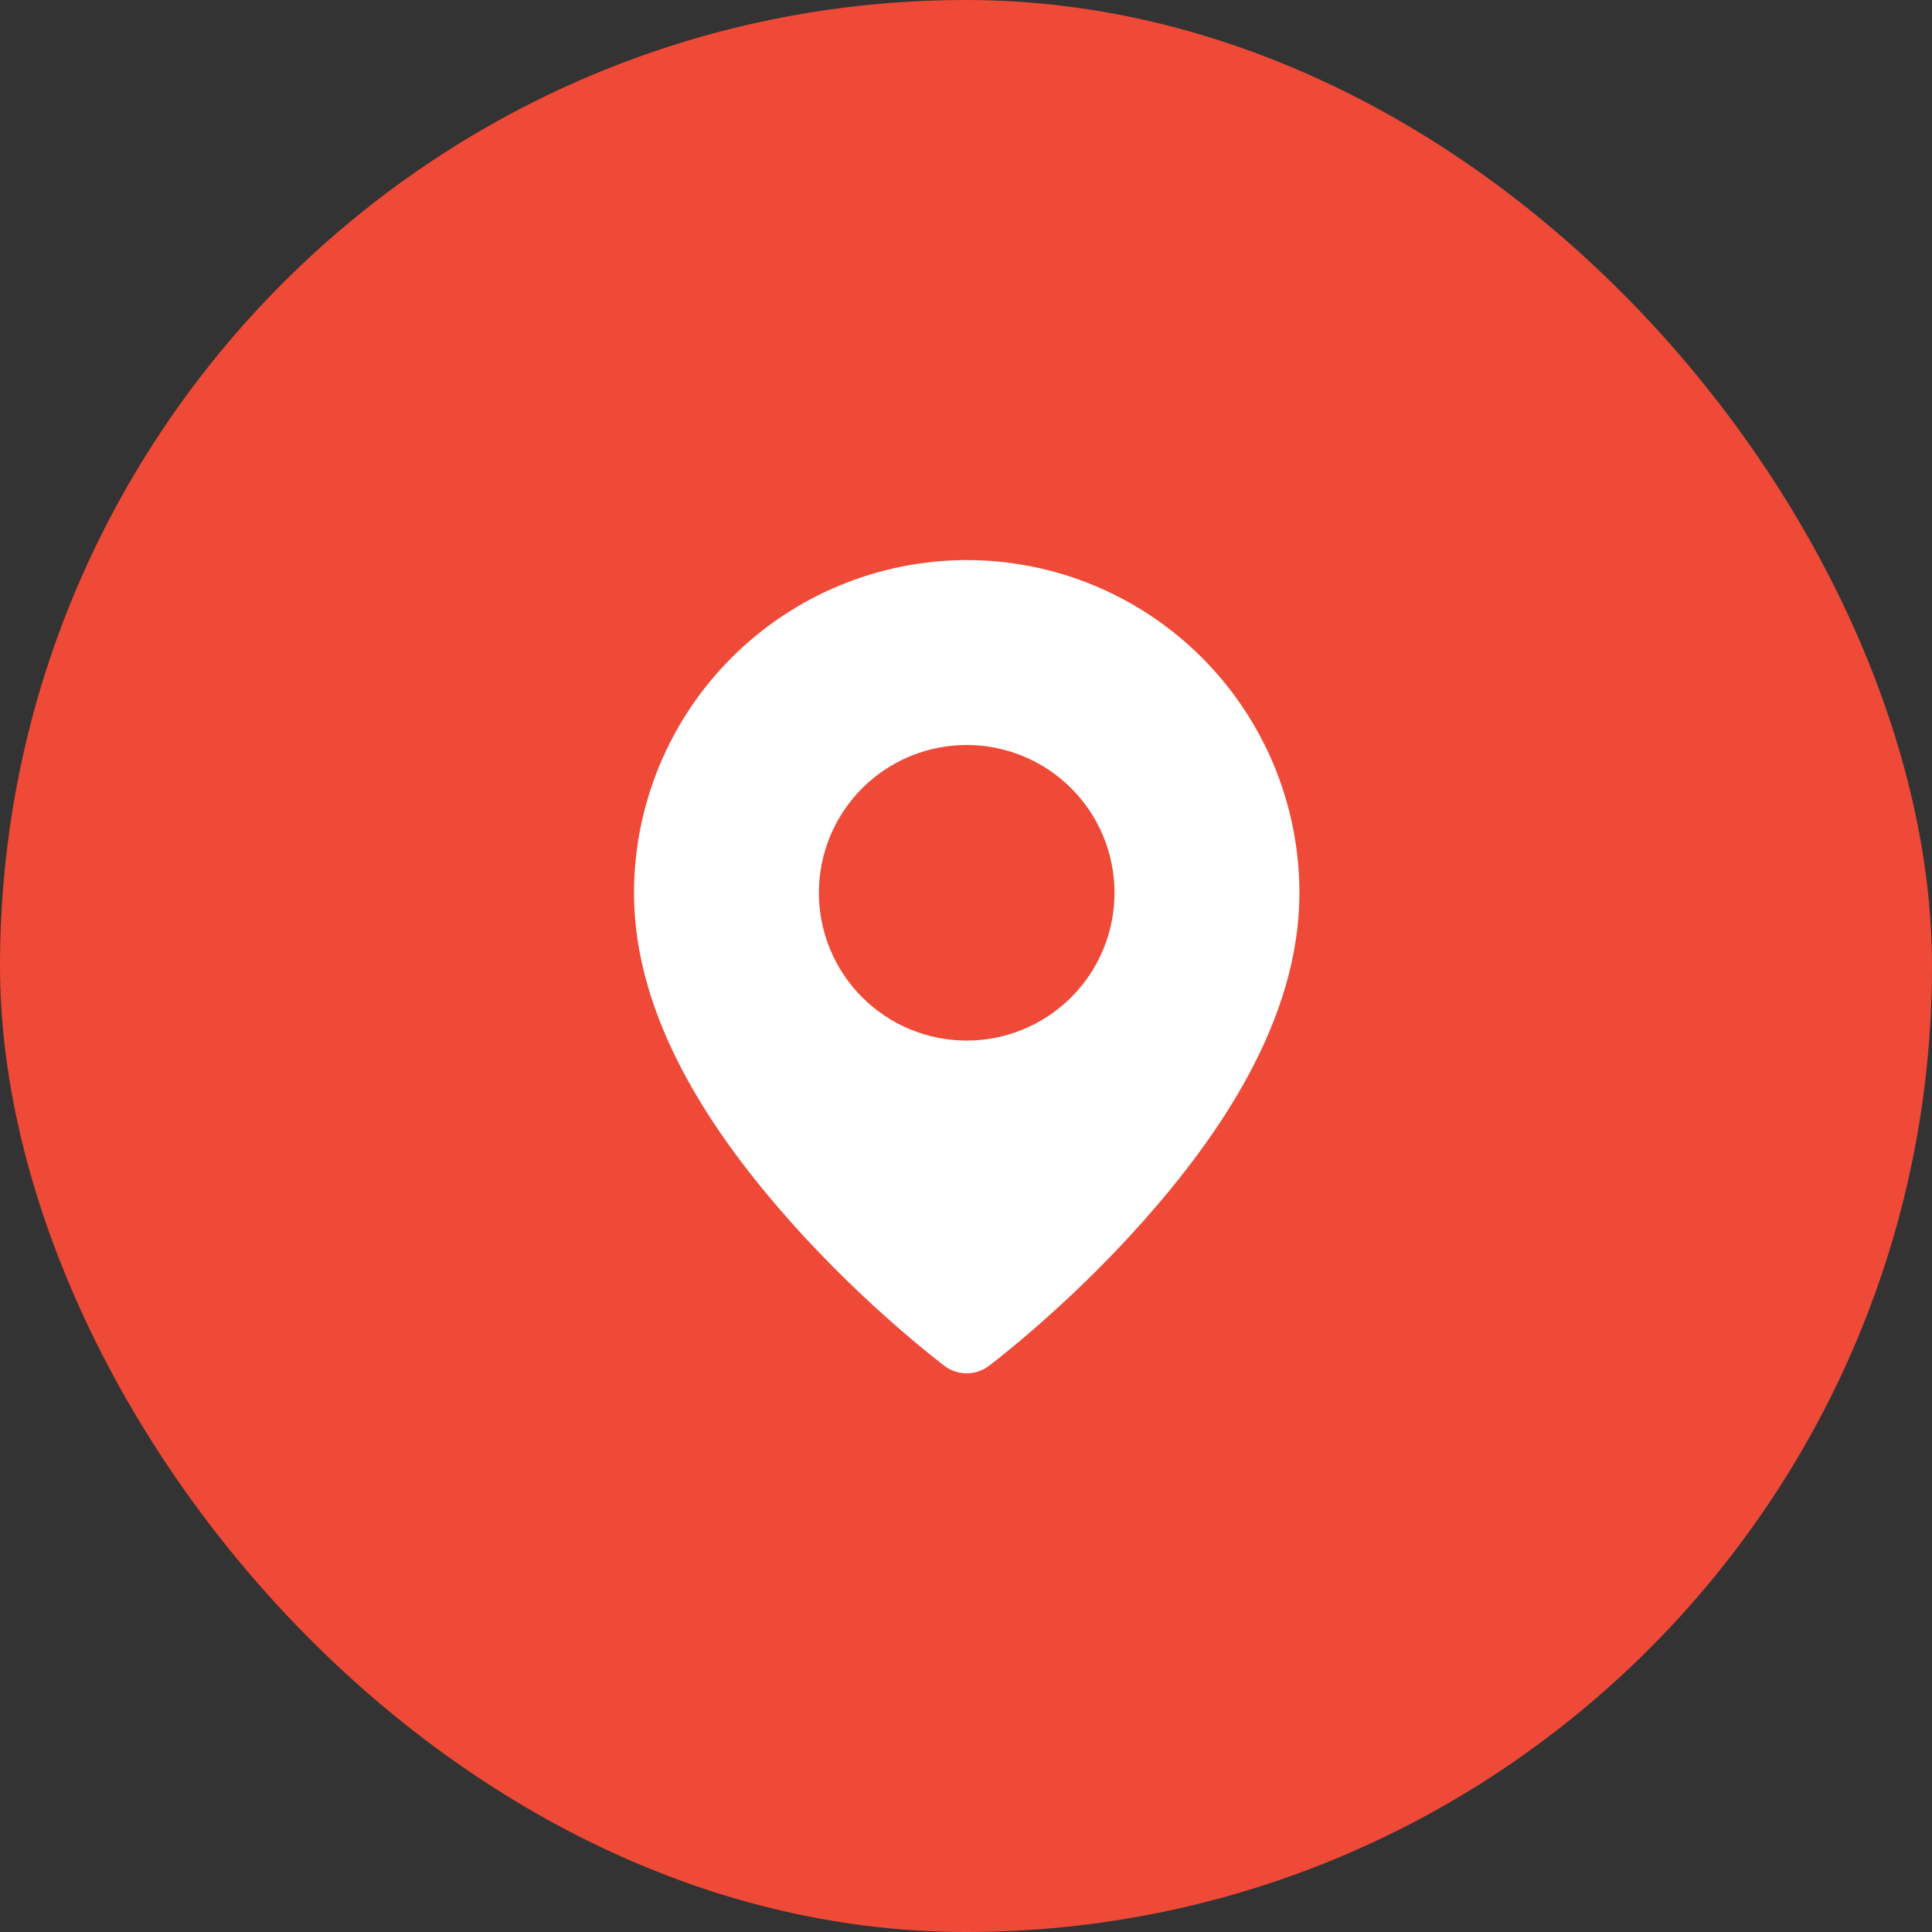
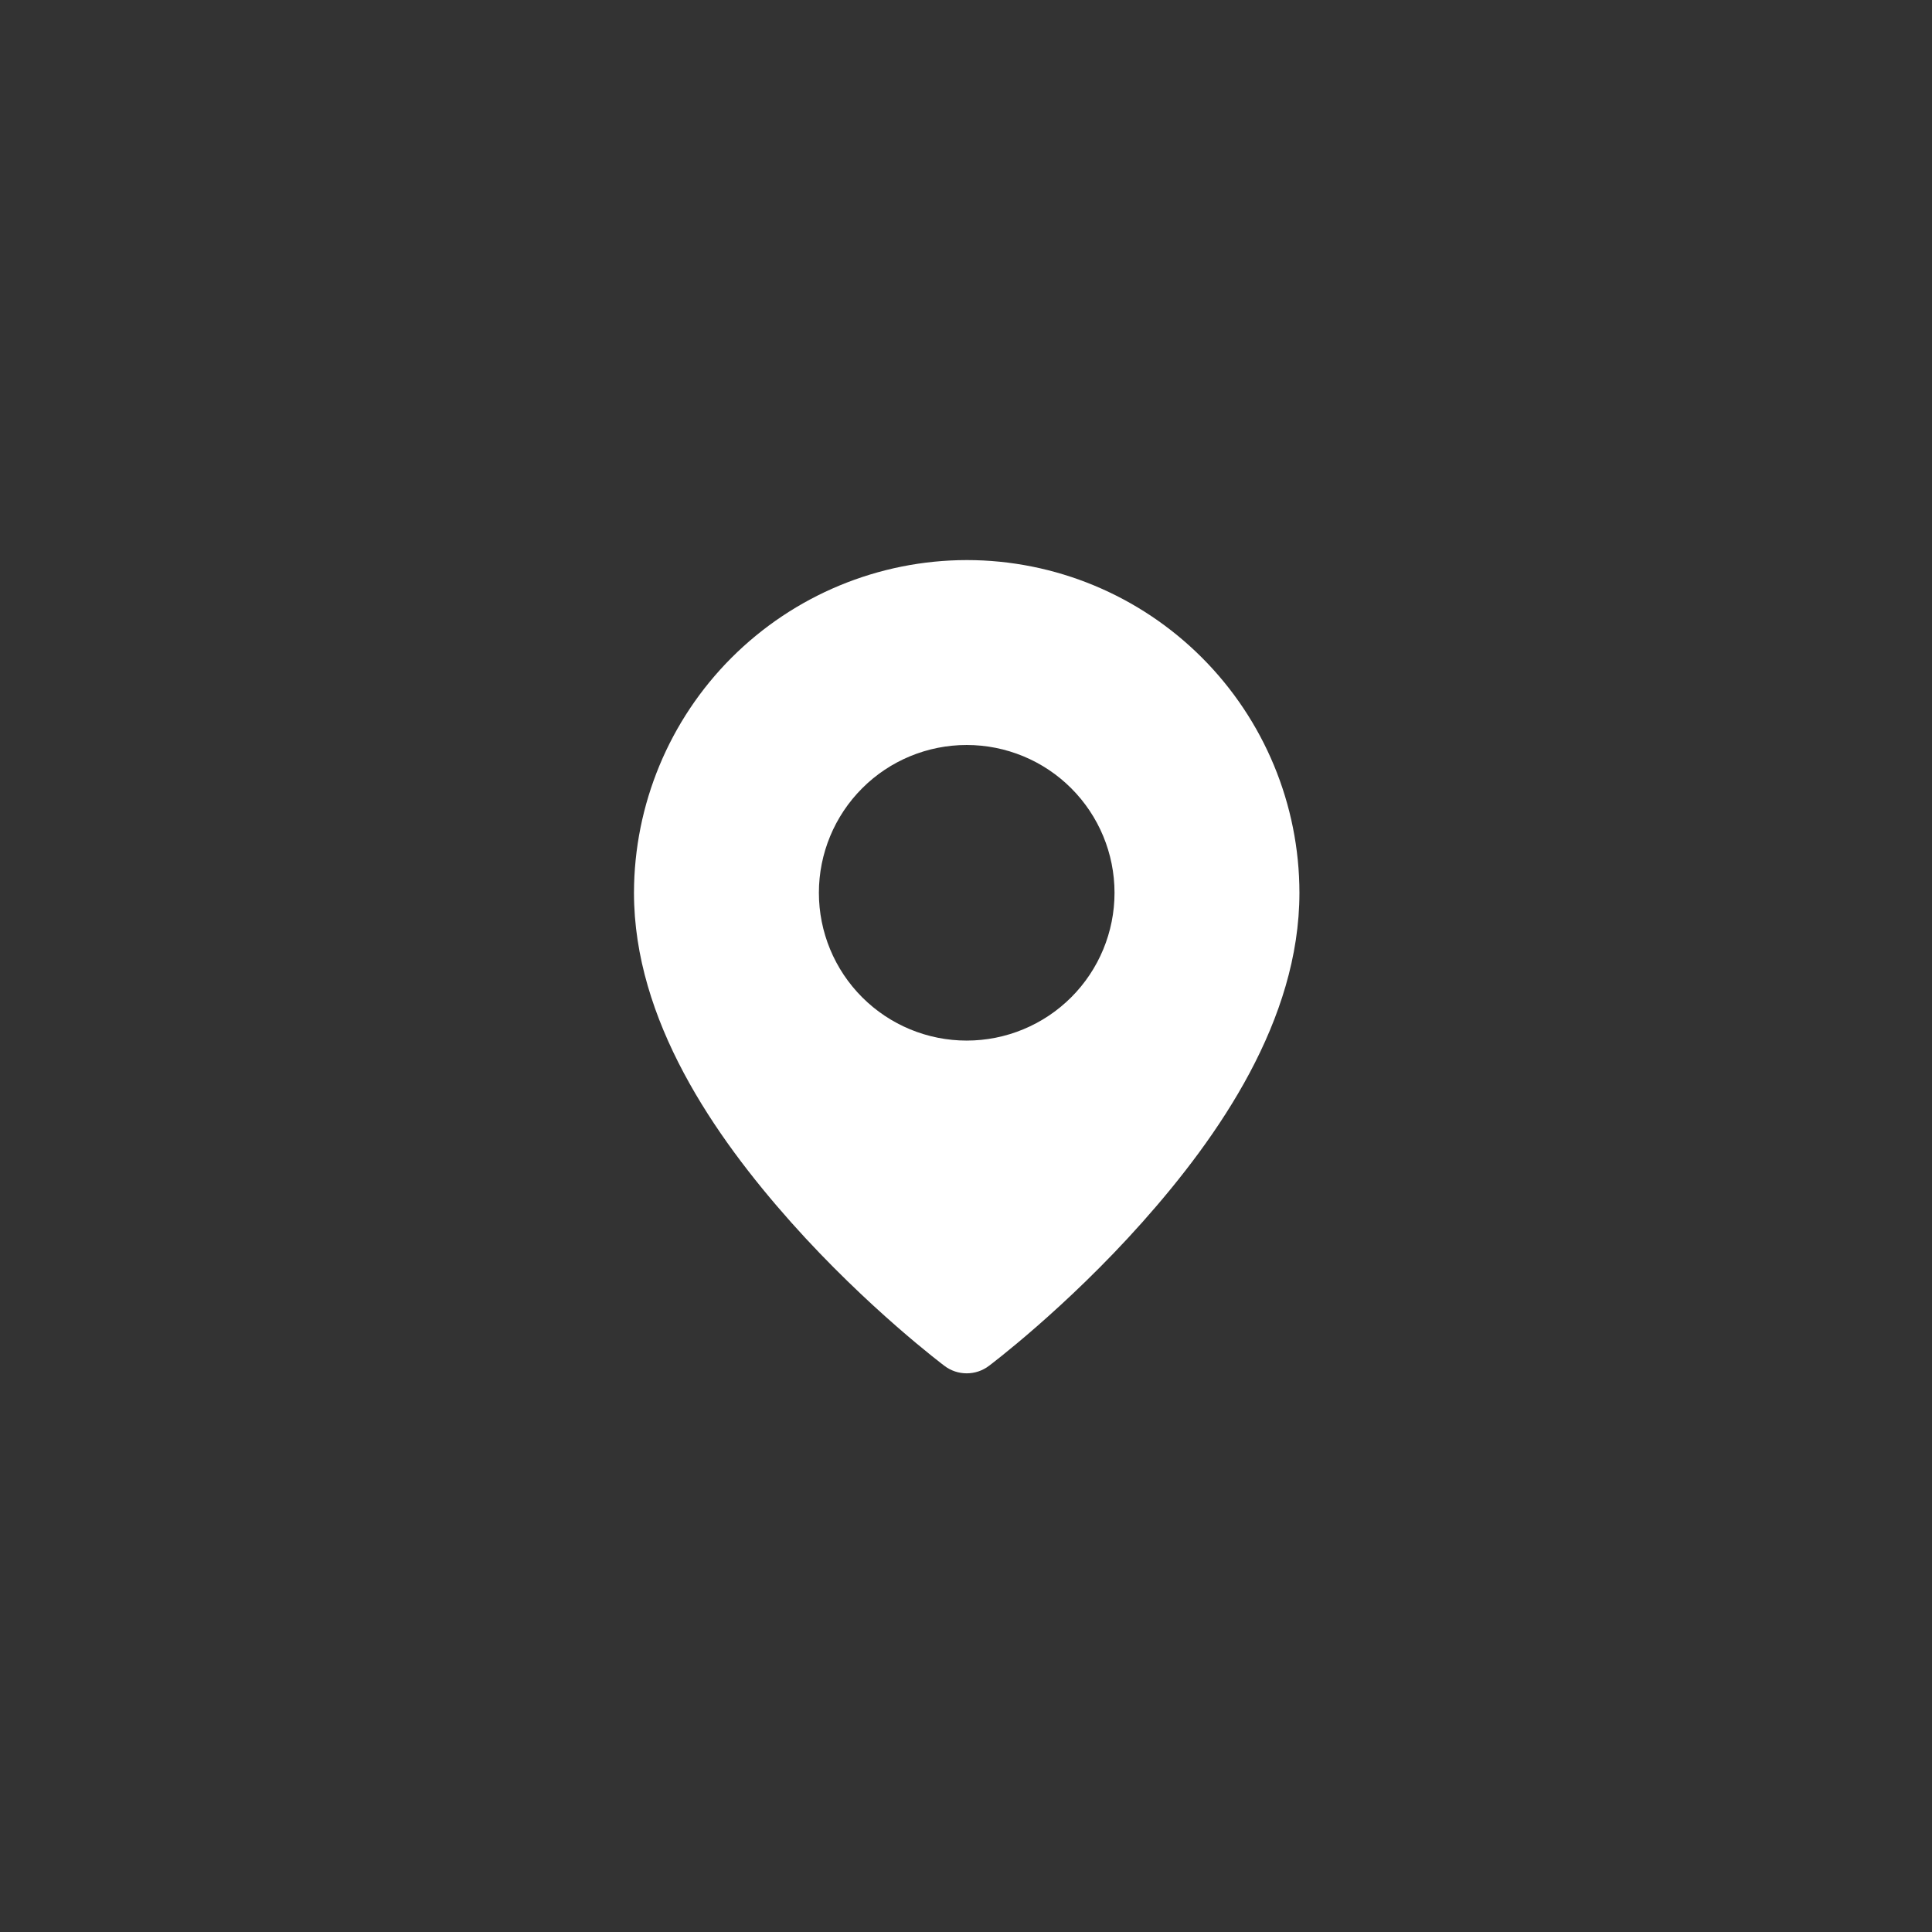
<svg xmlns="http://www.w3.org/2000/svg" width="48" height="48" viewBox="0 0 48 48" fill="none">
  <rect x="0" y="0" width="48" height="48" fill="#333333" stroke="none" />
-   <rect width="48" height="48" rx="24" fill="#EF4937" />
  <path fill-rule="evenodd" clip-rule="evenodd" d="M24.021 13.915C21.829 13.917 19.728 14.789 18.177 16.339C16.627 17.888 15.755 19.989 15.751 22.181C15.751 25.344 17.75 28.227 19.655 30.368C21.561 32.509 23.467 33.936 23.467 33.936C23.625 34.056 23.819 34.12 24.017 34.12C24.216 34.12 24.409 34.056 24.568 33.936C24.568 33.936 26.474 32.509 28.379 30.368C30.285 28.227 32.284 25.344 32.284 22.181C32.282 19.989 31.41 17.888 29.861 16.338C28.311 14.788 26.213 13.916 24.021 13.915ZM24.017 18.509C24.991 18.509 25.925 18.895 26.614 19.584C27.303 20.273 27.69 21.207 27.69 22.181C27.69 23.155 27.303 24.089 26.614 24.778C25.925 25.466 24.991 25.853 24.017 25.853C23.043 25.853 22.109 25.466 21.421 24.778C20.732 24.089 20.345 23.155 20.345 22.181C20.345 21.207 20.732 20.273 21.421 19.584C22.109 18.895 23.043 18.509 24.017 18.509Z" fill="white" />
</svg>